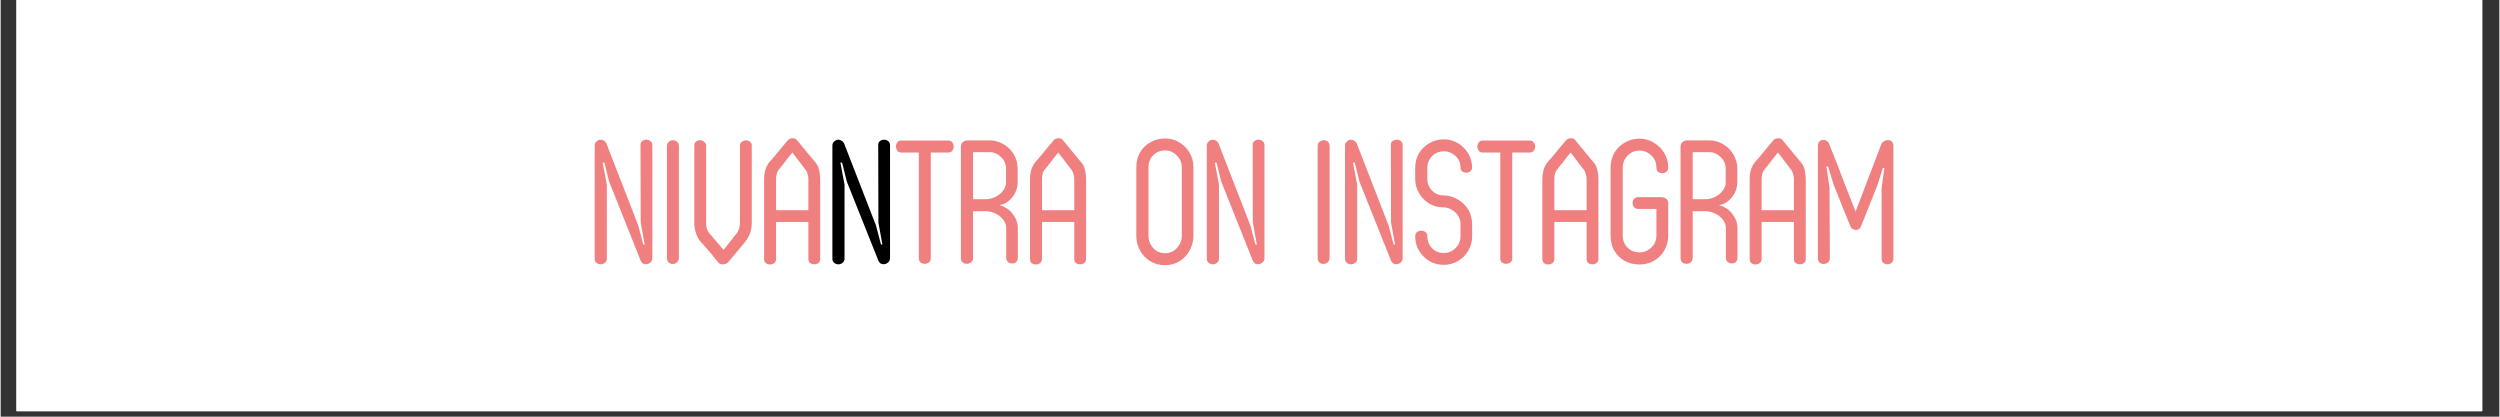
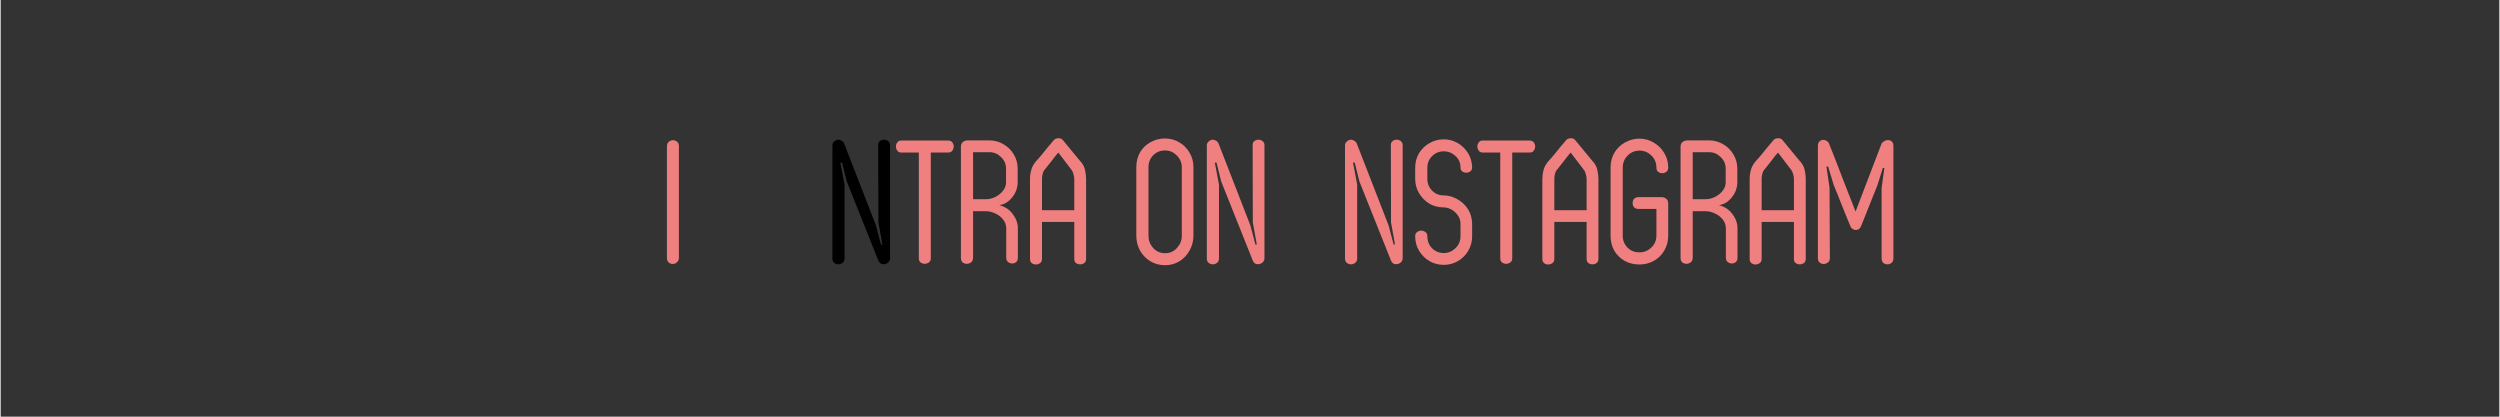
<svg xmlns="http://www.w3.org/2000/svg" version="1.0" preserveAspectRatio="xMidYMid meet" height="50" viewBox="0 0 224.88 37.5" zoomAndPan="magnify" width="300">
  <rect x="0" y="0" width="224.88" height="37.5" fill="#333333" stroke="none" />
  <defs>
    <g />
    <clipPath id="fc8448e4be">
-       <path clip-rule="nonzero" d="M 1.422 0 L 223.34 0 L 223.34 37.008 L 1.422 37.008 Z M 1.422 0" />
-     </clipPath>
+       </clipPath>
  </defs>
  <g clip-path="url(#fc8448e4be)">
    <path fill-rule="nonzero" fill-opacity="1" d="M 1.422 0 L 223.461 0 L 223.461 37.008 L 1.422 37.008 Z M 1.422 0" fill="#ffffff" />
    <path fill-rule="nonzero" fill-opacity="1" d="M 1.422 0 L 223.461 0 L 223.461 37.008 L 1.422 37.008 Z M 1.422 0" fill="#ffffff" />
  </g>
  <g fill-opacity="1" fill="#f08080">
    <g transform="translate(53.461, 23.696)">
      <g>
-         <path d="M 3.922 -3.406 L 4.375 -1.688 L 4.5 -1.688 L 4.141 -3.672 L 4.125 -10.625 C 4.125 -10.801 4.176 -10.926 4.281 -11 C 4.395 -11.082 4.516 -11.125 4.641 -11.125 C 4.785 -11.125 4.91 -11.082 5.016 -11 C 5.129 -10.914 5.188 -10.789 5.188 -10.625 L 5.188 -0.453 C 5.188 -0.285 5.117 -0.148 4.984 -0.047 C 4.848 0.055 4.695 0.098 4.531 0.078 C 4.363 0.066 4.234 -0.035 4.141 -0.234 L 1.297 -7.359 L 0.875 -9.062 L 0.719 -9.062 L 1.094 -7.078 L 1.094 -0.422 C 1.094 -0.254 1.031 -0.125 0.906 -0.031 C 0.789 0.051 0.672 0.094 0.547 0.094 C 0.41 0.094 0.285 0.051 0.172 -0.031 C 0.055 -0.125 0 -0.254 0 -0.422 L 0 -10.594 C 0 -10.75 0.055 -10.875 0.172 -10.969 C 0.285 -11.07 0.41 -11.125 0.547 -11.125 C 0.629 -11.125 0.723 -11.094 0.828 -11.031 C 0.93 -10.977 1.008 -10.891 1.062 -10.766 Z M 3.922 -3.406" />
-       </g>
+         </g>
    </g>
  </g>
  <g fill-opacity="1" fill="#f08080">
    <g transform="translate(59.775, 23.696)">
      <g>
        <path d="M 1.266 -0.516 C 1.266 -0.336 1.207 -0.195 1.094 -0.094 C 0.988 0.008 0.859 0.062 0.703 0.062 C 0.578 0.062 0.457 0.016 0.344 -0.078 C 0.238 -0.172 0.188 -0.316 0.188 -0.516 L 0.188 -10.531 C 0.188 -10.707 0.242 -10.844 0.359 -10.938 C 0.473 -11.031 0.598 -11.078 0.734 -11.078 C 0.879 -11.078 1.004 -11.031 1.109 -10.938 C 1.211 -10.852 1.266 -10.719 1.266 -10.531 Z M 1.266 -0.516" />
      </g>
    </g>
  </g>
  <g fill-opacity="1" fill="#f08080">
    <g transform="translate(62.427, 23.696)">
      <g>
-         <path d="M 0 -10.594 C 0 -10.758 0.051 -10.879 0.156 -10.953 C 0.258 -11.035 0.379 -11.078 0.516 -11.078 C 0.641 -11.078 0.758 -11.031 0.875 -10.938 C 1 -10.852 1.062 -10.738 1.062 -10.594 L 1.062 -3.625 C 1.062 -3.219 1.172 -2.895 1.391 -2.656 L 2.641 -1.203 C 2.828 -1.453 3.008 -1.688 3.188 -1.906 C 3.363 -2.133 3.562 -2.383 3.781 -2.656 C 3.906 -2.801 3.988 -2.957 4.031 -3.125 C 4.082 -3.289 4.109 -3.457 4.109 -3.625 L 4.109 -10.594 C 4.109 -10.75 4.164 -10.863 4.281 -10.938 C 4.395 -11.02 4.52 -11.062 4.656 -11.062 C 4.789 -11.062 4.91 -11.02 5.016 -10.938 C 5.117 -10.863 5.172 -10.75 5.172 -10.594 L 5.172 -3.625 C 5.172 -3.02 4.992 -2.484 4.641 -2.016 L 3.844 -1.047 C 3.707 -0.891 3.566 -0.723 3.422 -0.547 C 3.285 -0.379 3.156 -0.223 3.031 -0.078 C 2.926 0.035 2.77 0.094 2.562 0.094 C 2.363 0.102 2.219 0.031 2.125 -0.125 C 2.051 -0.195 1.984 -0.273 1.922 -0.359 C 1.859 -0.453 1.789 -0.535 1.719 -0.609 C 1.676 -0.672 1.633 -0.727 1.594 -0.781 C 1.551 -0.832 1.504 -0.883 1.453 -0.938 C 1.297 -1.125 1.141 -1.305 0.984 -1.484 C 0.828 -1.66 0.676 -1.828 0.531 -1.984 C 0.363 -2.191 0.234 -2.441 0.141 -2.734 C 0.047 -3.035 0 -3.332 0 -3.625 Z M 0 -10.594" />
-       </g>
+         </g>
    </g>
  </g>
  <g fill-opacity="1" fill="#f08080">
    <g transform="translate(68.71, 23.696)">
      <g>
-         <path d="M 5.047 -0.391 C 5.047 -0.223 4.988 -0.098 4.875 -0.016 C 4.77 0.055 4.648 0.094 4.516 0.094 C 4.379 0.094 4.254 0.055 4.141 -0.016 C 4.035 -0.098 3.984 -0.223 3.984 -0.391 L 3.984 -3.719 L 1.078 -3.719 L 1.078 -0.391 C 1.078 -0.223 1.02 -0.098 0.906 -0.016 C 0.789 0.066 0.66 0.109 0.516 0.109 C 0.391 0.109 0.27 0.066 0.156 -0.016 C 0.051 -0.098 0 -0.223 0 -0.391 L 0 -7.578 C 0 -7.848 0.035 -8.117 0.109 -8.391 C 0.18 -8.66 0.316 -8.914 0.516 -9.156 C 0.766 -9.426 0.969 -9.66 1.125 -9.859 C 1.289 -10.066 1.453 -10.266 1.609 -10.453 C 1.766 -10.648 1.938 -10.852 2.125 -11.062 C 2.207 -11.176 2.336 -11.238 2.516 -11.25 C 2.691 -11.27 2.832 -11.223 2.938 -11.109 L 4.547 -9.156 L 4.547 -9.172 C 4.766 -8.922 4.898 -8.66 4.953 -8.391 C 5.016 -8.117 5.047 -7.848 5.047 -7.578 Z M 3.984 -7.578 C 3.984 -7.734 3.957 -7.891 3.906 -8.047 C 3.863 -8.211 3.797 -8.348 3.703 -8.453 L 2.547 -9.969 C 2.348 -9.738 2.145 -9.484 1.938 -9.203 C 1.727 -8.93 1.531 -8.68 1.344 -8.453 L 1.344 -8.469 C 1.25 -8.352 1.18 -8.219 1.141 -8.062 C 1.098 -7.906 1.078 -7.742 1.078 -7.578 L 1.078 -4.781 L 3.984 -4.781 Z M 3.984 -7.578" />
-       </g>
+         </g>
    </g>
  </g>
  <g fill-opacity="1" fill="#000000">
    <g transform="translate(74.855, 23.696)">
      <g>
        <path d="M 3.922 -3.406 L 4.375 -1.688 L 4.5 -1.688 L 4.141 -3.672 L 4.125 -10.625 C 4.125 -10.801 4.176 -10.926 4.281 -11 C 4.395 -11.082 4.516 -11.125 4.641 -11.125 C 4.785 -11.125 4.91 -11.082 5.016 -11 C 5.129 -10.914 5.188 -10.789 5.188 -10.625 L 5.188 -0.453 C 5.188 -0.285 5.117 -0.148 4.984 -0.047 C 4.848 0.055 4.695 0.098 4.531 0.078 C 4.363 0.066 4.234 -0.035 4.141 -0.234 L 1.297 -7.359 L 0.875 -9.062 L 0.719 -9.062 L 1.094 -7.078 L 1.094 -0.422 C 1.094 -0.254 1.031 -0.125 0.906 -0.031 C 0.789 0.051 0.672 0.094 0.547 0.094 C 0.41 0.094 0.285 0.051 0.172 -0.031 C 0.055 -0.125 0 -0.254 0 -0.422 L 0 -10.594 C 0 -10.75 0.055 -10.875 0.172 -10.969 C 0.285 -11.07 0.41 -11.125 0.547 -11.125 C 0.629 -11.125 0.723 -11.094 0.828 -11.031 C 0.93 -10.977 1.008 -10.891 1.062 -10.766 Z M 3.922 -3.406" />
      </g>
    </g>
  </g>
  <g fill-opacity="1" fill="#f08080">
    <g transform="translate(81.181, 23.696)">
      <g>
        <path d="M 4.094 -11.047 C 4.27 -11.047 4.395 -10.988 4.469 -10.875 C 4.551 -10.77 4.594 -10.648 4.594 -10.516 C 4.594 -10.379 4.551 -10.254 4.469 -10.141 C 4.395 -10.023 4.27 -9.969 4.094 -9.969 L 2.531 -9.969 L 2.531 -0.453 C 2.531 -0.285 2.473 -0.16 2.359 -0.078 C 2.242 0.004 2.117 0.047 1.984 0.047 C 1.848 0.047 1.723 0.004 1.609 -0.078 C 1.504 -0.16 1.453 -0.285 1.453 -0.453 L 1.453 -9.969 L -0.141 -9.969 C -0.297 -9.969 -0.41 -10.023 -0.484 -10.141 C -0.566 -10.254 -0.609 -10.379 -0.609 -10.516 C -0.609 -10.648 -0.566 -10.77 -0.484 -10.875 C -0.41 -10.988 -0.297 -11.047 -0.141 -11.047 Z M 4.094 -11.047" />
      </g>
    </g>
  </g>
  <g fill-opacity="1" fill="#f08080">
    <g transform="translate(86.422, 23.696)">
      <g>
        <path d="M 0 -10.484 C 0 -10.68 0.062 -10.828 0.188 -10.922 C 0.32 -11.016 0.461 -11.062 0.609 -11.062 L 2.578 -11.062 C 3.023 -11.062 3.441 -10.945 3.828 -10.719 C 4.211 -10.5 4.52 -10.195 4.75 -9.812 C 4.988 -9.426 5.109 -8.988 5.109 -8.5 L 5.109 -7.281 C 5.109 -6.969 5.035 -6.66 4.891 -6.359 C 4.742 -6.066 4.547 -5.816 4.297 -5.609 C 4.047 -5.398 3.766 -5.273 3.453 -5.234 C 3.973 -5.098 4.379 -4.828 4.672 -4.422 C 4.973 -4.023 5.125 -3.602 5.125 -3.156 L 5.125 -0.5 C 5.125 -0.32 5.07 -0.191 4.969 -0.109 C 4.875 -0.023 4.758 0.016 4.625 0.016 C 4.488 0.016 4.363 -0.023 4.25 -0.109 C 4.133 -0.203 4.078 -0.332 4.078 -0.5 L 4.078 -3.156 C 4.078 -3.445 3.984 -3.707 3.797 -3.938 C 3.609 -4.176 3.375 -4.359 3.094 -4.484 C 2.82 -4.617 2.535 -4.688 2.234 -4.688 L 1.094 -4.688 L 1.094 -0.5 C 1.094 -0.312 1.031 -0.172 0.906 -0.078 C 0.789 0.004 0.664 0.047 0.531 0.047 C 0.395 0.047 0.27 0.004 0.156 -0.078 C 0.051 -0.172 0 -0.312 0 -0.5 Z M 2.234 -5.766 C 2.516 -5.766 2.789 -5.828 3.062 -5.953 C 3.344 -6.086 3.578 -6.27 3.766 -6.5 C 3.961 -6.727 4.062 -6.988 4.062 -7.281 L 4.062 -8.516 C 4.062 -8.93 3.91 -9.281 3.609 -9.562 C 3.316 -9.852 2.973 -10 2.578 -10 L 1.094 -10 L 1.094 -5.766 Z M 2.234 -5.766" />
      </g>
    </g>
  </g>
  <g fill-opacity="1" fill="#f08080">
    <g transform="translate(92.641, 23.696)">
      <g>
        <path d="M 5.047 -0.391 C 5.047 -0.223 4.988 -0.098 4.875 -0.016 C 4.77 0.055 4.648 0.094 4.516 0.094 C 4.379 0.094 4.254 0.055 4.141 -0.016 C 4.035 -0.098 3.984 -0.223 3.984 -0.391 L 3.984 -3.719 L 1.078 -3.719 L 1.078 -0.391 C 1.078 -0.223 1.02 -0.098 0.906 -0.016 C 0.789 0.066 0.66 0.109 0.516 0.109 C 0.391 0.109 0.27 0.066 0.156 -0.016 C 0.051 -0.098 0 -0.223 0 -0.391 L 0 -7.578 C 0 -7.848 0.035 -8.117 0.109 -8.391 C 0.18 -8.66 0.316 -8.914 0.516 -9.156 C 0.766 -9.426 0.969 -9.66 1.125 -9.859 C 1.289 -10.066 1.453 -10.266 1.609 -10.453 C 1.766 -10.648 1.938 -10.852 2.125 -11.062 C 2.207 -11.176 2.336 -11.238 2.516 -11.25 C 2.691 -11.27 2.832 -11.223 2.938 -11.109 L 4.547 -9.156 L 4.547 -9.172 C 4.766 -8.922 4.898 -8.66 4.953 -8.391 C 5.016 -8.117 5.047 -7.848 5.047 -7.578 Z M 3.984 -7.578 C 3.984 -7.734 3.957 -7.891 3.906 -8.047 C 3.863 -8.211 3.797 -8.348 3.703 -8.453 L 2.547 -9.969 C 2.348 -9.738 2.145 -9.484 1.938 -9.203 C 1.727 -8.93 1.531 -8.68 1.344 -8.453 L 1.344 -8.469 C 1.25 -8.352 1.18 -8.219 1.141 -8.062 C 1.098 -7.906 1.078 -7.742 1.078 -7.578 L 1.078 -4.781 L 3.984 -4.781 Z M 3.984 -7.578" />
      </g>
    </g>
  </g>
  <g fill-opacity="1" fill="#f08080">
    <g transform="translate(98.782, 23.696)">
      <g />
    </g>
  </g>
  <g fill-opacity="1" fill="#f08080">
    <g transform="translate(102.255, 23.696)">
      <g>
        <path d="M -0.047 -8.641 C -0.047 -9.141 0.062 -9.582 0.281 -9.969 C 0.508 -10.363 0.82 -10.672 1.219 -10.891 C 1.613 -11.117 2.055 -11.234 2.547 -11.234 C 3.004 -11.234 3.426 -11.117 3.812 -10.891 C 4.195 -10.672 4.504 -10.363 4.734 -9.969 C 4.973 -9.582 5.094 -9.141 5.094 -8.641 L 5.094 -2.484 C 5.094 -2.004 4.977 -1.562 4.75 -1.156 C 4.531 -0.75 4.227 -0.426 3.844 -0.188 C 3.457 0.051 3.023 0.172 2.547 0.172 C 2.047 0.172 1.598 0.051 1.203 -0.188 C 0.816 -0.426 0.508 -0.75 0.281 -1.156 C 0.062 -1.562 -0.047 -2.004 -0.047 -2.484 Z M 2.547 -0.906 C 2.973 -0.906 3.328 -1.062 3.609 -1.375 C 3.898 -1.688 4.047 -2.051 4.047 -2.469 L 4.047 -8.641 C 4.047 -9.055 3.895 -9.41 3.594 -9.703 C 3.301 -10.004 2.953 -10.156 2.547 -10.156 C 2.117 -10.156 1.758 -10.008 1.469 -9.719 C 1.188 -9.426 1.047 -9.066 1.047 -8.641 L 1.047 -2.469 C 1.047 -2.062 1.188 -1.695 1.469 -1.375 C 1.758 -1.062 2.117 -0.906 2.547 -0.906 Z M 2.547 -0.906" />
      </g>
    </g>
  </g>
  <g fill-opacity="1" fill="#f08080">
    <g transform="translate(108.553, 23.696)">
      <g>
        <path d="M 3.922 -3.406 L 4.375 -1.688 L 4.5 -1.688 L 4.141 -3.672 L 4.125 -10.625 C 4.125 -10.801 4.176 -10.926 4.281 -11 C 4.395 -11.082 4.516 -11.125 4.641 -11.125 C 4.785 -11.125 4.91 -11.082 5.016 -11 C 5.129 -10.914 5.188 -10.789 5.188 -10.625 L 5.188 -0.453 C 5.188 -0.285 5.117 -0.148 4.984 -0.047 C 4.848 0.055 4.695 0.098 4.531 0.078 C 4.363 0.066 4.234 -0.035 4.141 -0.234 L 1.297 -7.359 L 0.875 -9.062 L 0.719 -9.062 L 1.094 -7.078 L 1.094 -0.422 C 1.094 -0.254 1.031 -0.125 0.906 -0.031 C 0.789 0.051 0.672 0.094 0.547 0.094 C 0.41 0.094 0.285 0.051 0.172 -0.031 C 0.055 -0.125 0 -0.254 0 -0.422 L 0 -10.594 C 0 -10.75 0.055 -10.875 0.172 -10.969 C 0.285 -11.07 0.41 -11.125 0.547 -11.125 C 0.629 -11.125 0.723 -11.094 0.828 -11.031 C 0.93 -10.977 1.008 -10.891 1.062 -10.766 Z M 3.922 -3.406" />
      </g>
    </g>
  </g>
  <g fill-opacity="1" fill="#f08080">
    <g transform="translate(114.868, 23.696)">
      <g />
    </g>
  </g>
  <g fill-opacity="1" fill="#f08080">
    <g transform="translate(118.34, 23.696)">
      <g>
-         <path d="M 1.266 -0.516 C 1.266 -0.336 1.207 -0.195 1.094 -0.094 C 0.988 0.008 0.859 0.062 0.703 0.062 C 0.578 0.062 0.457 0.016 0.344 -0.078 C 0.238 -0.172 0.188 -0.316 0.188 -0.516 L 0.188 -10.531 C 0.188 -10.707 0.242 -10.844 0.359 -10.938 C 0.473 -11.031 0.598 -11.078 0.734 -11.078 C 0.879 -11.078 1.004 -11.031 1.109 -10.938 C 1.211 -10.852 1.266 -10.719 1.266 -10.531 Z M 1.266 -0.516" />
-       </g>
+         </g>
    </g>
  </g>
  <g fill-opacity="1" fill="#f08080">
    <g transform="translate(120.992, 23.696)">
      <g>
        <path d="M 3.922 -3.406 L 4.375 -1.688 L 4.5 -1.688 L 4.141 -3.672 L 4.125 -10.625 C 4.125 -10.801 4.176 -10.926 4.281 -11 C 4.395 -11.082 4.516 -11.125 4.641 -11.125 C 4.785 -11.125 4.91 -11.082 5.016 -11 C 5.129 -10.914 5.188 -10.789 5.188 -10.625 L 5.188 -0.453 C 5.188 -0.285 5.117 -0.148 4.984 -0.047 C 4.848 0.055 4.695 0.098 4.531 0.078 C 4.363 0.066 4.234 -0.035 4.141 -0.234 L 1.297 -7.359 L 0.875 -9.062 L 0.719 -9.062 L 1.094 -7.078 L 1.094 -0.422 C 1.094 -0.254 1.031 -0.125 0.906 -0.031 C 0.789 0.051 0.672 0.094 0.547 0.094 C 0.41 0.094 0.285 0.051 0.172 -0.031 C 0.055 -0.125 0 -0.254 0 -0.422 L 0 -10.594 C 0 -10.75 0.055 -10.875 0.172 -10.969 C 0.285 -11.07 0.41 -11.125 0.547 -11.125 C 0.629 -11.125 0.723 -11.094 0.828 -11.031 C 0.93 -10.977 1.008 -10.891 1.062 -10.766 Z M 3.922 -3.406" />
      </g>
    </g>
  </g>
  <g fill-opacity="1" fill="#f08080">
    <g transform="translate(127.307, 23.696)">
      <g>
        <path d="M 0 -8.578 C 0 -9.078 0.113 -9.52 0.344 -9.906 C 0.582 -10.289 0.895 -10.594 1.281 -10.812 C 1.676 -11.039 2.109 -11.156 2.578 -11.156 C 3.016 -11.156 3.426 -11.047 3.812 -10.828 C 4.195 -10.609 4.508 -10.305 4.75 -9.922 C 4.988 -9.547 5.113 -9.113 5.125 -8.625 C 5.125 -8.469 5.066 -8.348 4.953 -8.266 C 4.848 -8.191 4.727 -8.156 4.594 -8.156 C 4.469 -8.156 4.348 -8.191 4.234 -8.266 C 4.129 -8.348 4.078 -8.469 4.078 -8.625 C 4.078 -9.039 3.926 -9.383 3.625 -9.656 C 3.32 -9.938 2.973 -10.078 2.578 -10.078 C 2.16 -10.078 1.805 -9.93 1.516 -9.641 C 1.234 -9.359 1.094 -9.004 1.094 -8.578 L 1.094 -7.594 C 1.094 -7.188 1.234 -6.836 1.516 -6.547 C 1.797 -6.254 2.145 -6.109 2.562 -6.109 C 3 -6.109 3.41 -5.992 3.797 -5.766 C 4.191 -5.547 4.508 -5.25 4.75 -4.875 C 4.988 -4.5 5.113 -4.062 5.125 -3.562 L 5.125 -2.438 C 5.125 -1.945 5.004 -1.504 4.766 -1.109 C 4.535 -0.723 4.223 -0.414 3.828 -0.188 C 3.441 0.031 3.023 0.141 2.578 0.141 C 2.117 0.141 1.691 0.031 1.297 -0.188 C 0.91 -0.414 0.598 -0.723 0.359 -1.109 C 0.117 -1.504 0 -1.945 0 -2.438 C 0 -2.602 0.055 -2.727 0.172 -2.812 C 0.285 -2.895 0.406 -2.938 0.531 -2.938 C 0.676 -2.938 0.805 -2.895 0.922 -2.812 C 1.035 -2.727 1.094 -2.602 1.094 -2.438 C 1.094 -2.008 1.234 -1.648 1.516 -1.359 C 1.805 -1.066 2.16 -0.922 2.578 -0.922 C 2.973 -0.922 3.32 -1.066 3.625 -1.359 C 3.926 -1.648 4.078 -2.008 4.078 -2.438 L 4.078 -3.562 C 4.078 -3.852 3.992 -4.109 3.828 -4.328 C 3.672 -4.547 3.477 -4.719 3.25 -4.844 C 3.02 -4.969 2.789 -5.031 2.562 -5.031 C 2.07 -5.031 1.629 -5.148 1.234 -5.391 C 0.848 -5.641 0.547 -5.957 0.328 -6.344 C 0.109 -6.727 0 -7.145 0 -7.594 Z M 0 -8.578" />
      </g>
    </g>
  </g>
  <g fill-opacity="1" fill="#f08080">
    <g transform="translate(133.511, 23.696)">
      <g>
        <path d="M 4.094 -11.047 C 4.27 -11.047 4.395 -10.988 4.469 -10.875 C 4.551 -10.77 4.594 -10.648 4.594 -10.516 C 4.594 -10.379 4.551 -10.254 4.469 -10.141 C 4.395 -10.023 4.27 -9.969 4.094 -9.969 L 2.531 -9.969 L 2.531 -0.453 C 2.531 -0.285 2.473 -0.16 2.359 -0.078 C 2.242 0.004 2.117 0.047 1.984 0.047 C 1.848 0.047 1.723 0.004 1.609 -0.078 C 1.504 -0.16 1.453 -0.285 1.453 -0.453 L 1.453 -9.969 L -0.141 -9.969 C -0.297 -9.969 -0.41 -10.023 -0.484 -10.141 C -0.566 -10.254 -0.609 -10.379 -0.609 -10.516 C -0.609 -10.648 -0.566 -10.77 -0.484 -10.875 C -0.41 -10.988 -0.297 -11.047 -0.141 -11.047 Z M 4.094 -11.047" />
      </g>
    </g>
  </g>
  <g fill-opacity="1" fill="#f08080">
    <g transform="translate(138.751, 23.696)">
      <g>
        <path d="M 5.047 -0.391 C 5.047 -0.223 4.988 -0.098 4.875 -0.016 C 4.77 0.055 4.648 0.094 4.516 0.094 C 4.379 0.094 4.254 0.055 4.141 -0.016 C 4.035 -0.098 3.984 -0.223 3.984 -0.391 L 3.984 -3.719 L 1.078 -3.719 L 1.078 -0.391 C 1.078 -0.223 1.02 -0.098 0.906 -0.016 C 0.789 0.066 0.66 0.109 0.516 0.109 C 0.391 0.109 0.27 0.066 0.156 -0.016 C 0.051 -0.098 0 -0.223 0 -0.391 L 0 -7.578 C 0 -7.848 0.035 -8.117 0.109 -8.391 C 0.18 -8.66 0.316 -8.914 0.516 -9.156 C 0.766 -9.426 0.969 -9.66 1.125 -9.859 C 1.289 -10.066 1.453 -10.266 1.609 -10.453 C 1.766 -10.648 1.938 -10.852 2.125 -11.062 C 2.207 -11.176 2.336 -11.238 2.516 -11.25 C 2.691 -11.27 2.832 -11.223 2.938 -11.109 L 4.547 -9.156 L 4.547 -9.172 C 4.766 -8.922 4.898 -8.66 4.953 -8.391 C 5.016 -8.117 5.047 -7.848 5.047 -7.578 Z M 3.984 -7.578 C 3.984 -7.734 3.957 -7.891 3.906 -8.047 C 3.863 -8.211 3.797 -8.348 3.703 -8.453 L 2.547 -9.969 C 2.348 -9.738 2.145 -9.484 1.938 -9.203 C 1.727 -8.93 1.531 -8.68 1.344 -8.453 L 1.344 -8.469 C 1.25 -8.352 1.18 -8.219 1.141 -8.062 C 1.098 -7.906 1.078 -7.742 1.078 -7.578 L 1.078 -4.781 L 3.984 -4.781 Z M 3.984 -7.578" />
      </g>
    </g>
  </g>
  <g fill-opacity="1" fill="#f08080">
    <g transform="translate(144.892, 23.696)">
      <g>
        <path d="M 1.984 -5.406 C 1.984 -5.582 2.031 -5.719 2.125 -5.812 C 2.227 -5.906 2.359 -5.953 2.516 -5.953 L 4.578 -5.953 C 4.742 -5.953 4.883 -5.906 5 -5.812 C 5.125 -5.727 5.188 -5.57 5.188 -5.344 L 5.188 -2.484 C 5.188 -1.984 5.066 -1.535 4.828 -1.141 C 4.598 -0.742 4.285 -0.438 3.891 -0.219 C 3.492 0 3.066 0.109 2.609 0.109 C 2.109 0.109 1.66 0 1.266 -0.219 C 0.867 -0.445 0.555 -0.754 0.328 -1.141 C 0.109 -1.535 0 -1.984 0 -2.484 L 0 -8.609 C 0 -9.109 0.113 -9.555 0.344 -9.953 C 0.582 -10.348 0.898 -10.656 1.297 -10.875 C 1.703 -11.102 2.141 -11.219 2.609 -11.219 C 3.055 -11.219 3.473 -11.102 3.859 -10.875 C 4.254 -10.656 4.57 -10.348 4.812 -9.953 C 5.062 -9.555 5.188 -9.109 5.188 -8.609 C 5.188 -8.441 5.129 -8.316 5.016 -8.234 C 4.91 -8.148 4.789 -8.109 4.656 -8.109 C 4.52 -8.109 4.395 -8.148 4.281 -8.234 C 4.176 -8.316 4.125 -8.441 4.125 -8.609 C 4.125 -9.047 3.973 -9.41 3.672 -9.703 C 3.367 -9.992 3.016 -10.141 2.609 -10.141 C 2.18 -10.141 1.82 -9.988 1.531 -9.688 C 1.238 -9.395 1.094 -9.035 1.094 -8.609 L 1.094 -2.484 C 1.094 -2.066 1.234 -1.711 1.516 -1.422 C 1.797 -1.129 2.16 -0.984 2.609 -0.984 C 3.016 -0.984 3.367 -1.129 3.672 -1.422 C 3.973 -1.711 4.125 -2.066 4.125 -2.484 L 4.125 -4.891 L 2.516 -4.891 C 2.359 -4.891 2.227 -4.938 2.125 -5.031 C 2.031 -5.133 1.984 -5.258 1.984 -5.406 Z M 1.984 -5.406" />
      </g>
    </g>
  </g>
  <g fill-opacity="1" fill="#f08080">
    <g transform="translate(151.19, 23.696)">
      <g>
        <path d="M 0 -10.484 C 0 -10.68 0.062 -10.828 0.188 -10.922 C 0.32 -11.016 0.461 -11.062 0.609 -11.062 L 2.578 -11.062 C 3.023 -11.062 3.441 -10.945 3.828 -10.719 C 4.211 -10.5 4.52 -10.195 4.75 -9.812 C 4.988 -9.426 5.109 -8.988 5.109 -8.5 L 5.109 -7.281 C 5.109 -6.969 5.035 -6.66 4.891 -6.359 C 4.742 -6.066 4.547 -5.816 4.297 -5.609 C 4.047 -5.398 3.766 -5.273 3.453 -5.234 C 3.973 -5.098 4.379 -4.828 4.672 -4.422 C 4.973 -4.023 5.125 -3.602 5.125 -3.156 L 5.125 -0.5 C 5.125 -0.32 5.07 -0.191 4.969 -0.109 C 4.875 -0.023 4.758 0.016 4.625 0.016 C 4.488 0.016 4.363 -0.023 4.25 -0.109 C 4.133 -0.203 4.078 -0.332 4.078 -0.5 L 4.078 -3.156 C 4.078 -3.445 3.984 -3.707 3.797 -3.938 C 3.609 -4.176 3.375 -4.359 3.094 -4.484 C 2.82 -4.617 2.535 -4.688 2.234 -4.688 L 1.094 -4.688 L 1.094 -0.5 C 1.094 -0.312 1.031 -0.172 0.906 -0.078 C 0.789 0.004 0.664 0.047 0.531 0.047 C 0.395 0.047 0.27 0.004 0.156 -0.078 C 0.051 -0.172 0 -0.312 0 -0.5 Z M 2.234 -5.766 C 2.516 -5.766 2.789 -5.828 3.062 -5.953 C 3.344 -6.086 3.578 -6.27 3.766 -6.5 C 3.961 -6.727 4.062 -6.988 4.062 -7.281 L 4.062 -8.516 C 4.062 -8.93 3.91 -9.281 3.609 -9.562 C 3.316 -9.852 2.973 -10 2.578 -10 L 1.094 -10 L 1.094 -5.766 Z M 2.234 -5.766" />
      </g>
    </g>
  </g>
  <g fill-opacity="1" fill="#f08080">
    <g transform="translate(157.41, 23.696)">
      <g>
        <path d="M 5.047 -0.391 C 5.047 -0.223 4.988 -0.098 4.875 -0.016 C 4.77 0.055 4.648 0.094 4.516 0.094 C 4.379 0.094 4.254 0.055 4.141 -0.016 C 4.035 -0.098 3.984 -0.223 3.984 -0.391 L 3.984 -3.719 L 1.078 -3.719 L 1.078 -0.391 C 1.078 -0.223 1.02 -0.098 0.906 -0.016 C 0.789 0.066 0.66 0.109 0.516 0.109 C 0.391 0.109 0.27 0.066 0.156 -0.016 C 0.051 -0.098 0 -0.223 0 -0.391 L 0 -7.578 C 0 -7.848 0.035 -8.117 0.109 -8.391 C 0.18 -8.66 0.316 -8.914 0.516 -9.156 C 0.766 -9.426 0.969 -9.66 1.125 -9.859 C 1.289 -10.066 1.453 -10.266 1.609 -10.453 C 1.766 -10.648 1.938 -10.852 2.125 -11.062 C 2.207 -11.176 2.336 -11.238 2.516 -11.25 C 2.691 -11.27 2.832 -11.223 2.938 -11.109 L 4.547 -9.156 L 4.547 -9.172 C 4.766 -8.922 4.898 -8.66 4.953 -8.391 C 5.016 -8.117 5.047 -7.848 5.047 -7.578 Z M 3.984 -7.578 C 3.984 -7.734 3.957 -7.891 3.906 -8.047 C 3.863 -8.211 3.797 -8.348 3.703 -8.453 L 2.547 -9.969 C 2.348 -9.738 2.145 -9.484 1.938 -9.203 C 1.727 -8.93 1.531 -8.68 1.344 -8.453 L 1.344 -8.469 C 1.25 -8.352 1.18 -8.219 1.141 -8.062 C 1.098 -7.906 1.078 -7.742 1.078 -7.578 L 1.078 -4.781 L 3.984 -4.781 Z M 3.984 -7.578" />
      </g>
    </g>
  </g>
  <g fill-opacity="1" fill="#f08080">
    <g transform="translate(163.551, 23.696)">
      <g>
        <path d="M 1.047 -6.812 C 1.047 -5.707 1.051 -4.645 1.062 -3.625 C 1.07 -2.602 1.078 -1.547 1.078 -0.453 C 1.078 -0.297 1.02 -0.172 0.906 -0.078 C 0.789 0.016 0.66 0.062 0.516 0.062 C 0.391 0.062 0.27 0.02 0.156 -0.062 C 0.051 -0.156 0 -0.285 0 -0.453 L 0 -10.547 C 0 -10.754 0.051 -10.898 0.156 -10.984 C 0.258 -11.066 0.367 -11.109 0.484 -11.109 C 0.598 -11.109 0.707 -11.07 0.812 -11 C 0.926 -10.926 0.992 -10.836 1.016 -10.734 C 1.43 -9.711 1.828 -8.695 2.203 -7.688 C 2.586 -6.688 2.984 -5.676 3.391 -4.656 L 5.734 -10.781 C 5.785 -10.863 5.867 -10.938 5.984 -11 C 6.098 -11.062 6.207 -11.094 6.312 -11.094 C 6.426 -11.094 6.535 -11.051 6.641 -10.969 C 6.742 -10.883 6.797 -10.742 6.797 -10.547 L 6.797 -0.453 C 6.797 -0.266 6.738 -0.125 6.625 -0.031 C 6.508 0.051 6.391 0.094 6.266 0.094 C 6.129 0.094 6.004 0.051 5.891 -0.031 C 5.785 -0.125 5.734 -0.266 5.734 -0.453 L 5.734 -6.781 L 5.984 -8.578 L 5.844 -8.578 L 5.359 -7.031 L 3.891 -3.359 L 3.891 -3.375 C 3.828 -3.188 3.727 -3.07 3.594 -3.031 C 3.457 -2.988 3.328 -2.992 3.203 -3.047 C 3.078 -3.109 2.988 -3.191 2.938 -3.297 C 2.645 -4.004 2.383 -4.645 2.156 -5.219 C 1.938 -5.789 1.691 -6.398 1.422 -7.047 L 0.922 -8.703 L 0.766 -8.703 Z M 1.047 -6.812" />
      </g>
    </g>
  </g>
</svg>